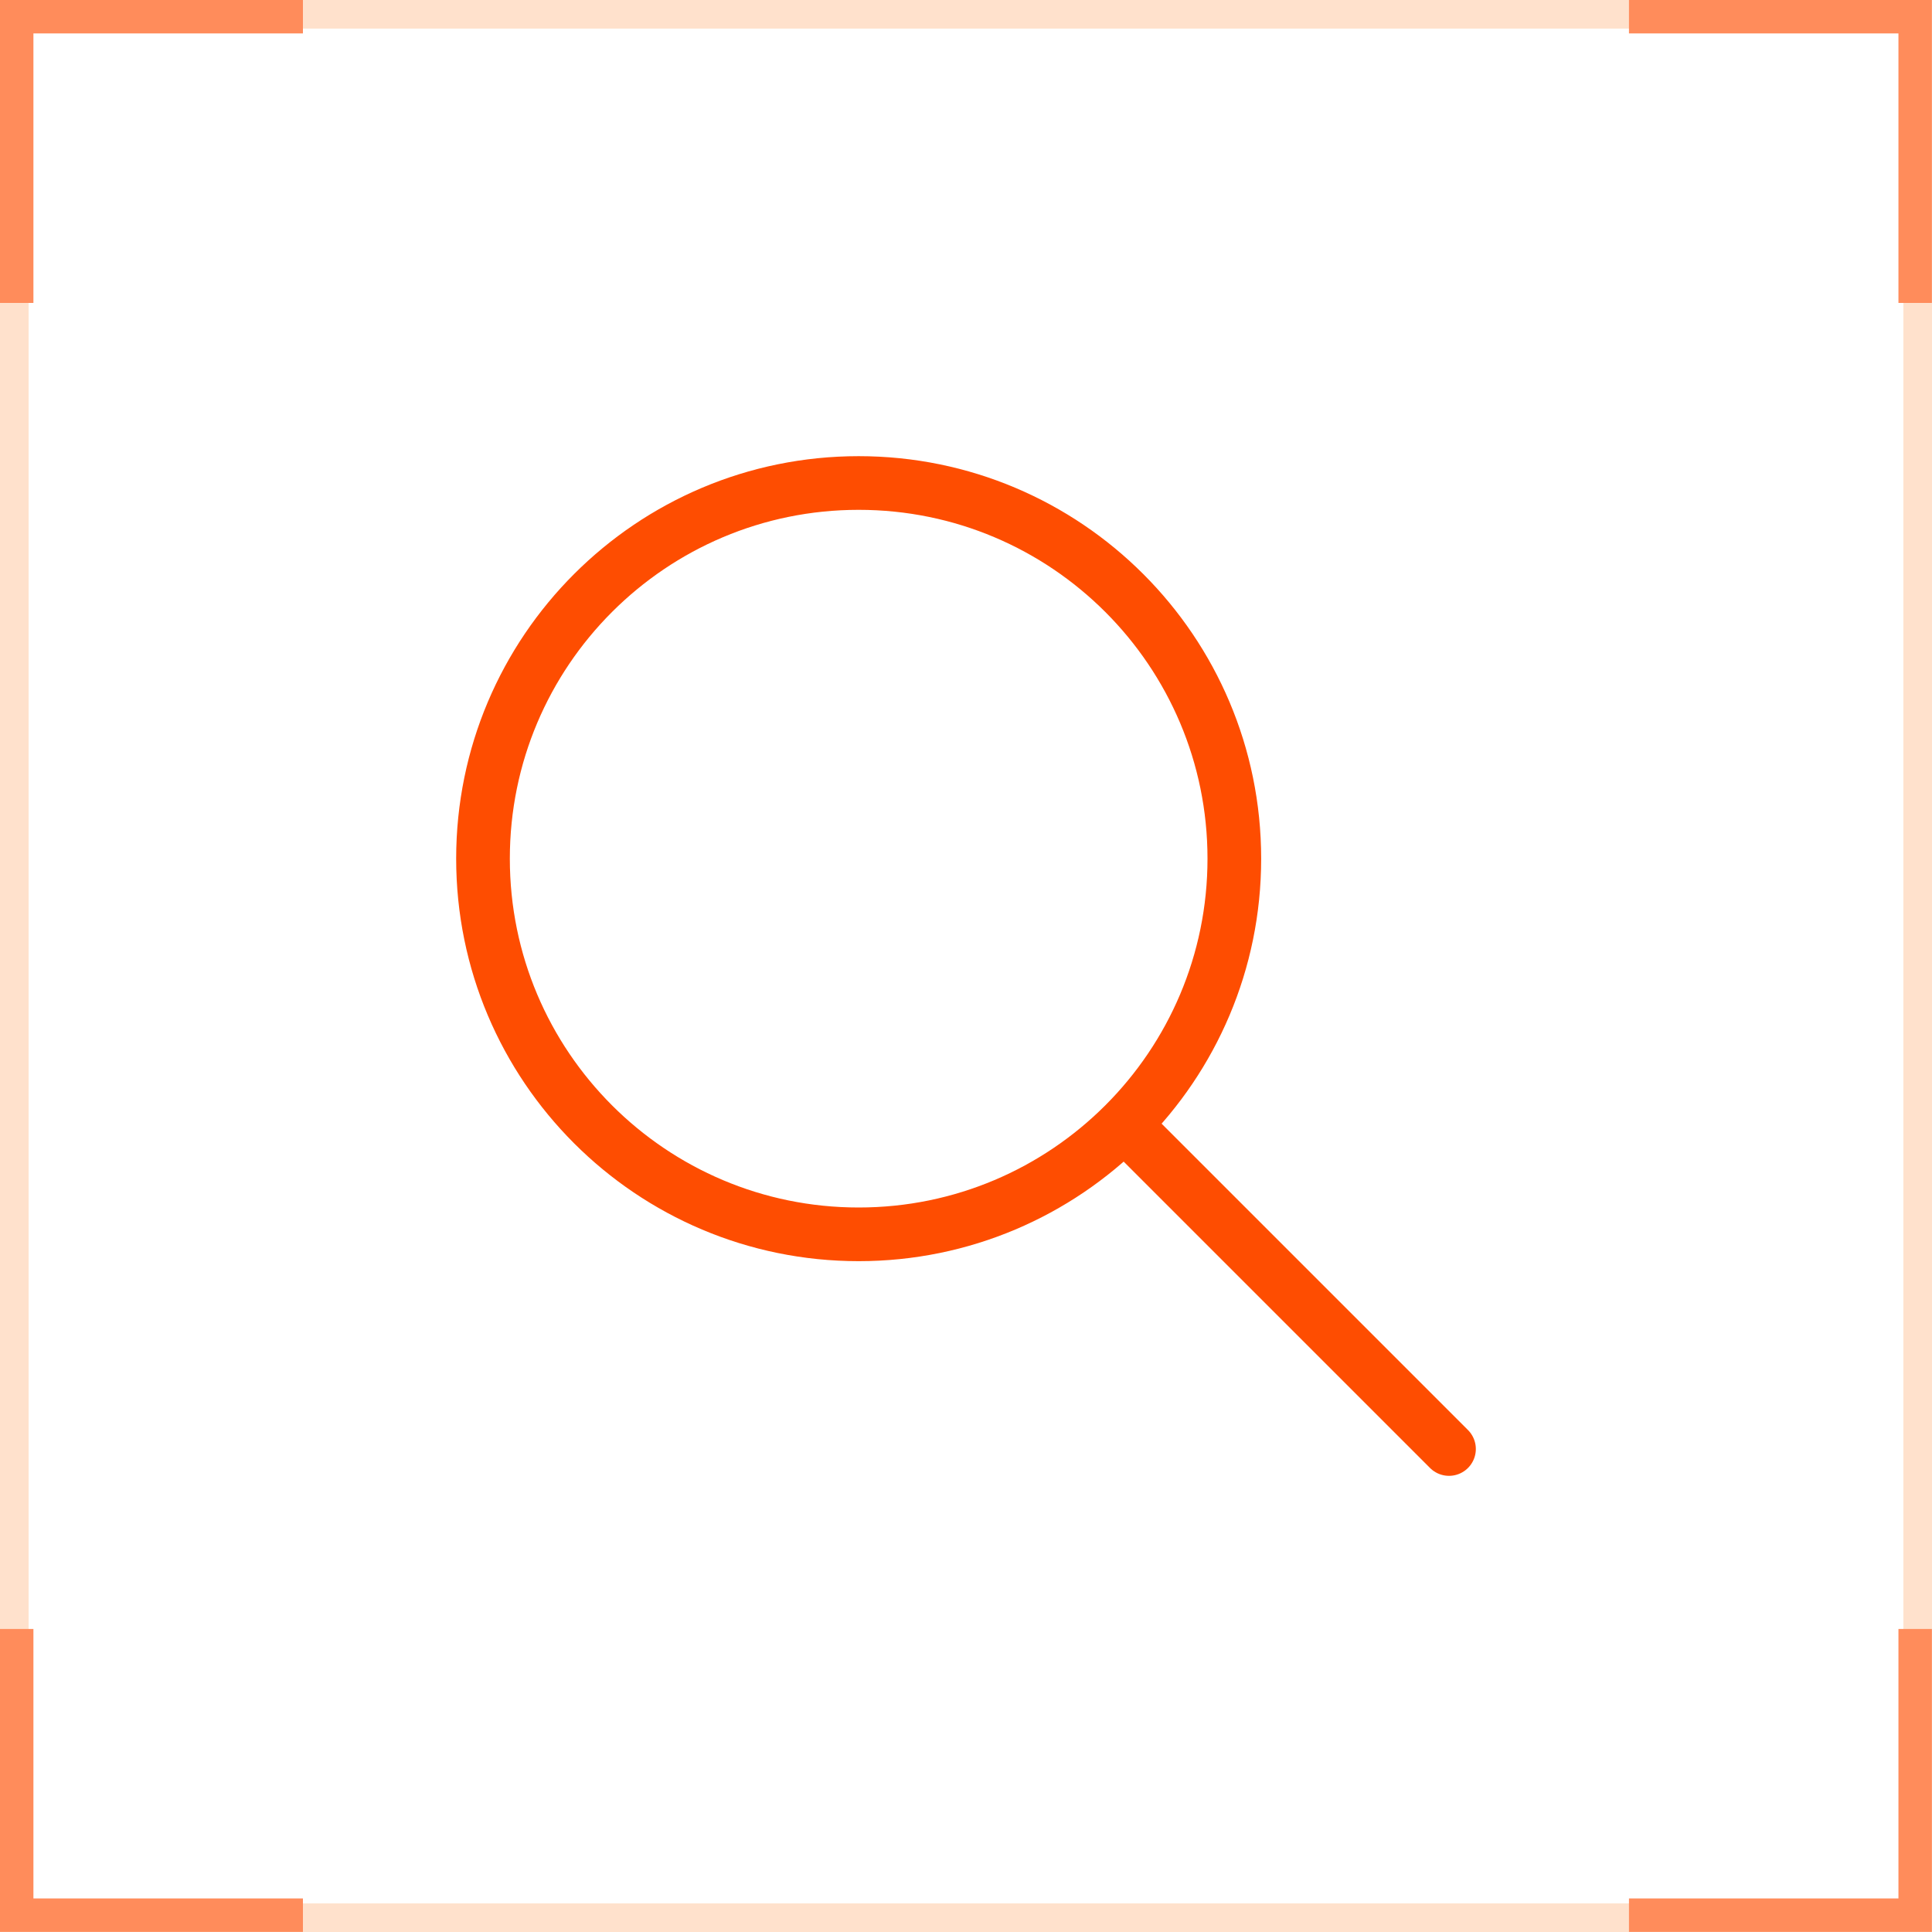
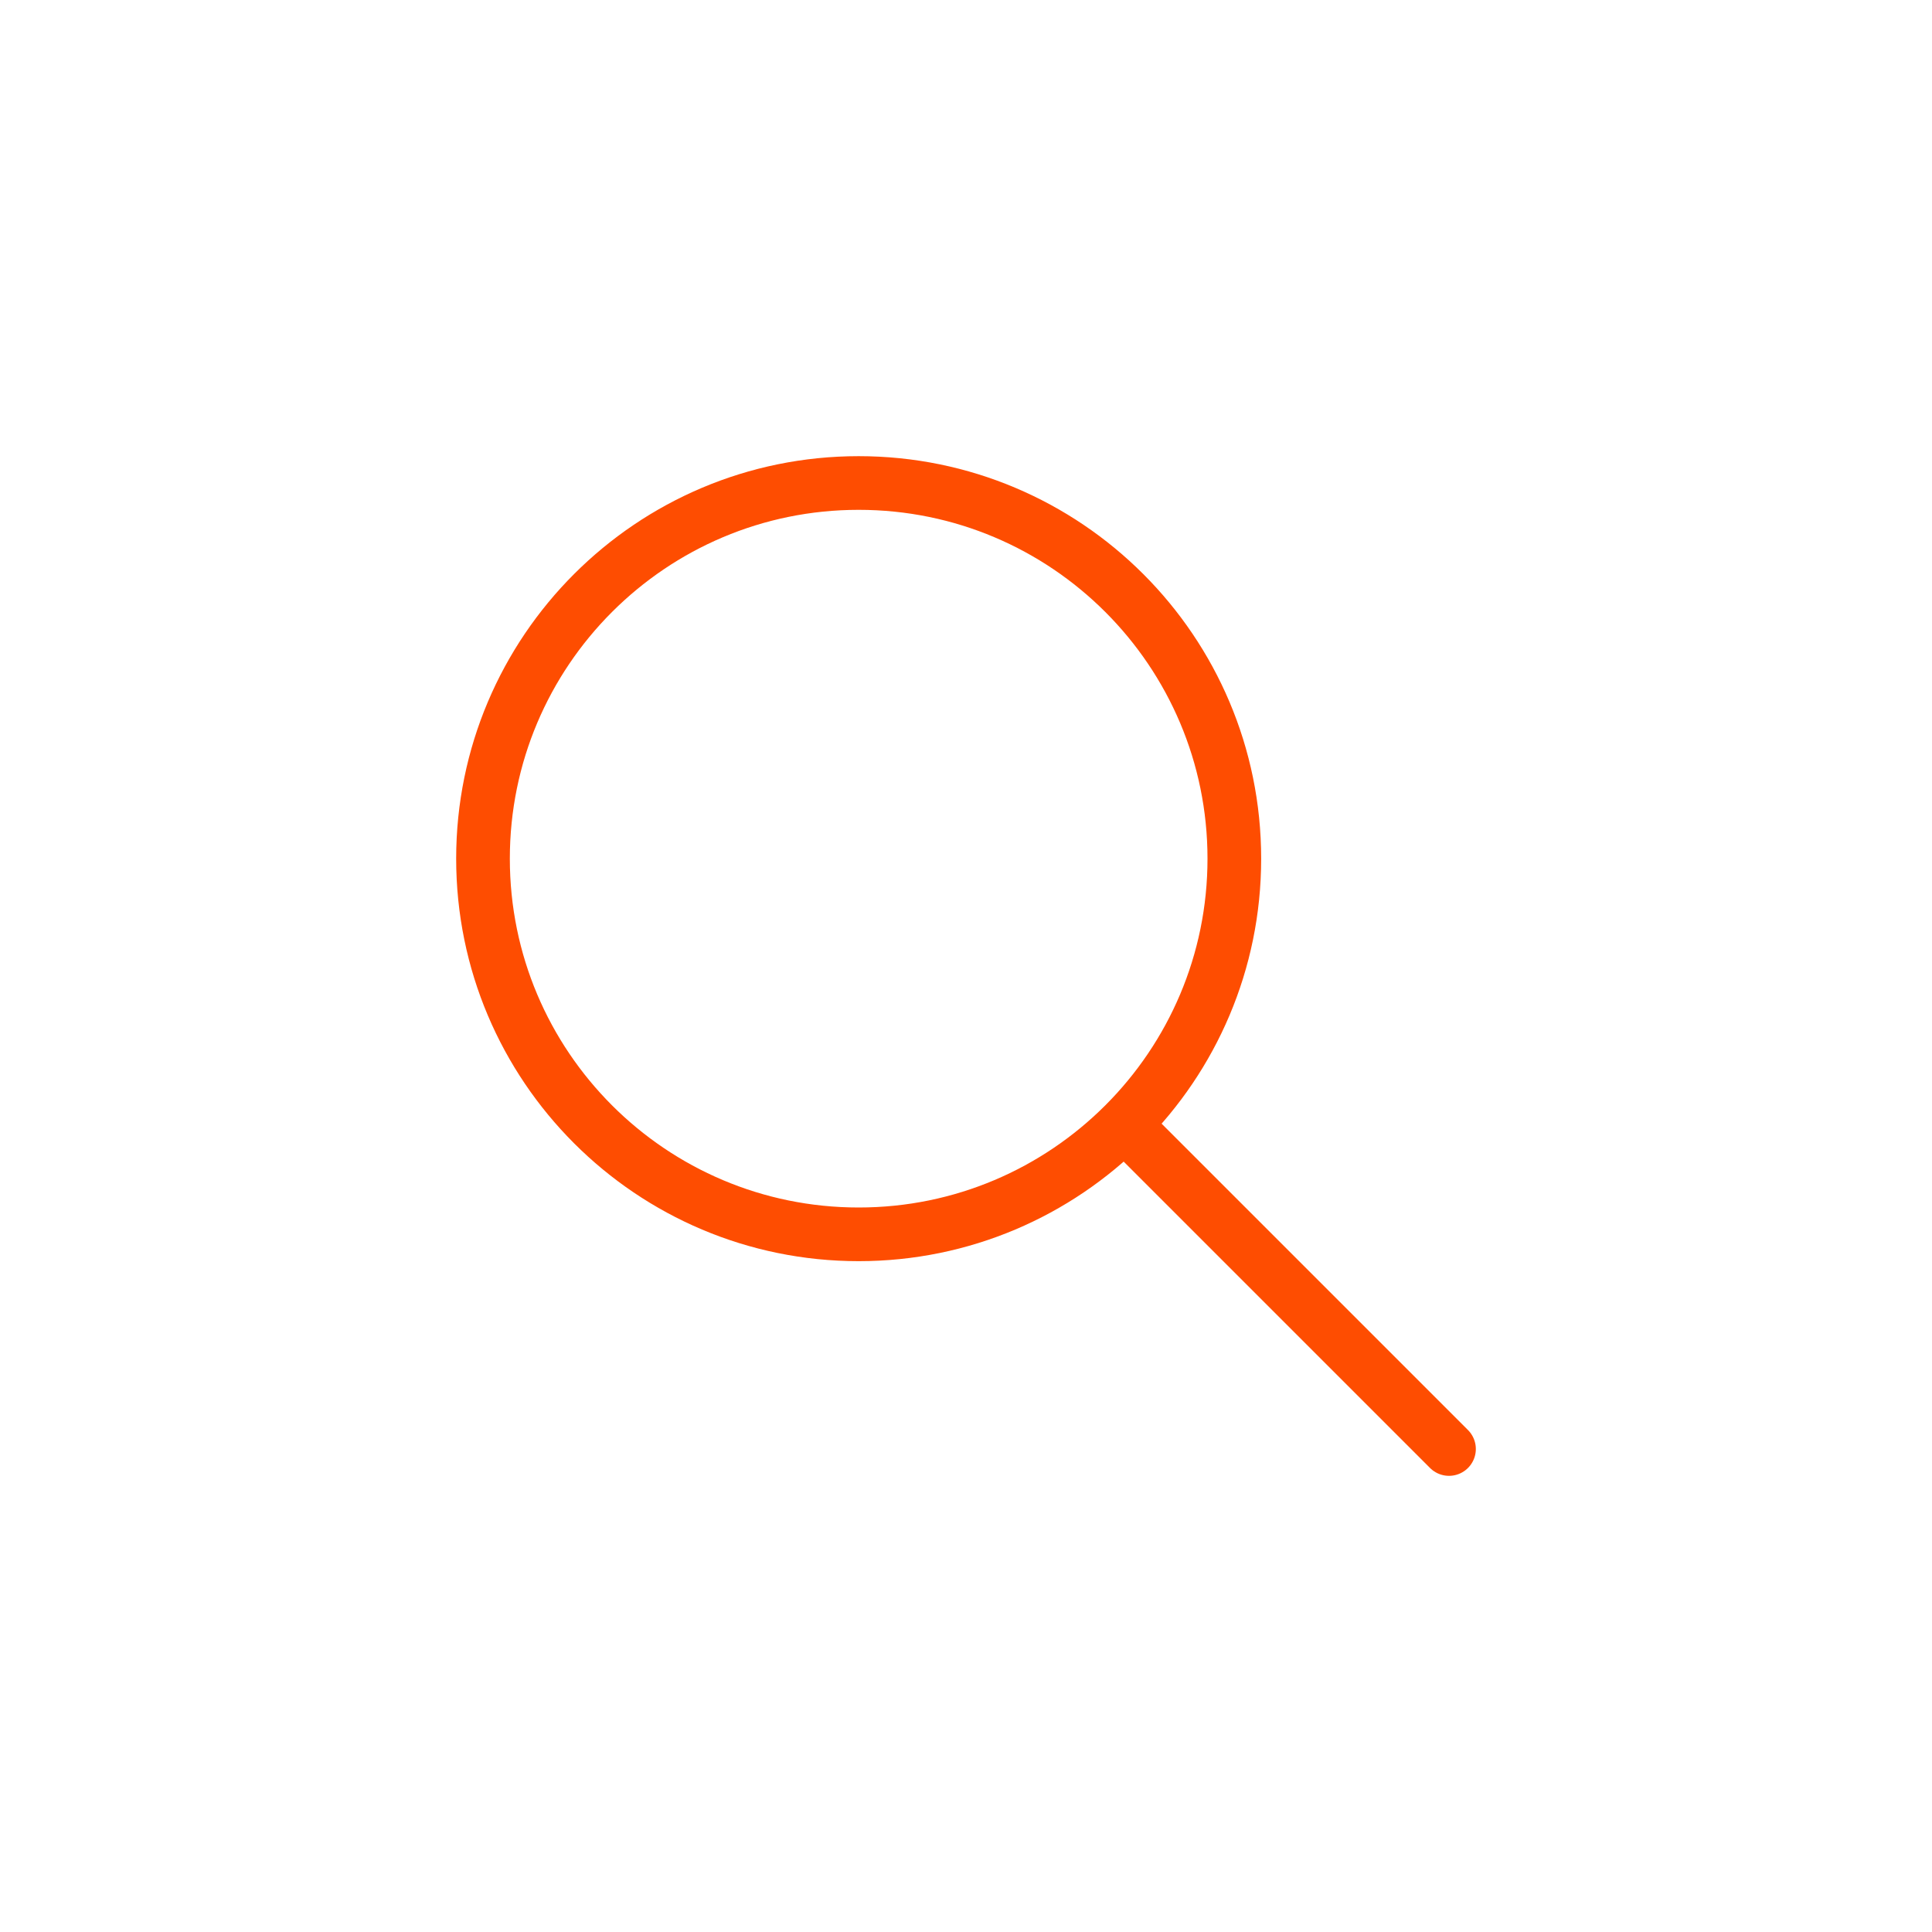
<svg xmlns="http://www.w3.org/2000/svg" width="54" height="54" viewBox="0 0 54 54" fill="none">
-   <rect x="0.4" y="0.4" width="53.2" height="53.2" stroke="#FFE1CC" stroke-width="0.8" />
  <path d="M31.5 31.5L40.5 40.5M24 34.5C18.201 34.5 13.5 29.799 13.5 24C13.5 18.201 18.201 13.5 24 13.5C29.799 13.5 34.5 18.201 34.5 24C34.5 29.799 29.799 34.5 24 34.5Z" stroke="#FE4D01" stroke-width="1.5" stroke-linecap="round" stroke-linejoin="round" />
-   <path fill-rule="evenodd" clip-rule="evenodd" d="M53.997 0.467V3.70084e-07L53.53 3.49712e-07L45.53 0V0.934L53.062 0.934V8.467H53.997V0.467ZM0.467 3.49712e-07H3.49828e-07V0.467V8.467H0.934V0.934H8.467V3.49712e-07H0.467ZM53.53 53.997H53.997V53.53V45.53H53.062V53.062H45.53V53.997H53.53ZM3.70201e-07 53.997L3.49828e-07 53.53L0 45.53H0.934L0.934 53.062H8.467V53.997H0.467H3.70201e-07Z" fill="#FF8C5B" />
</svg>